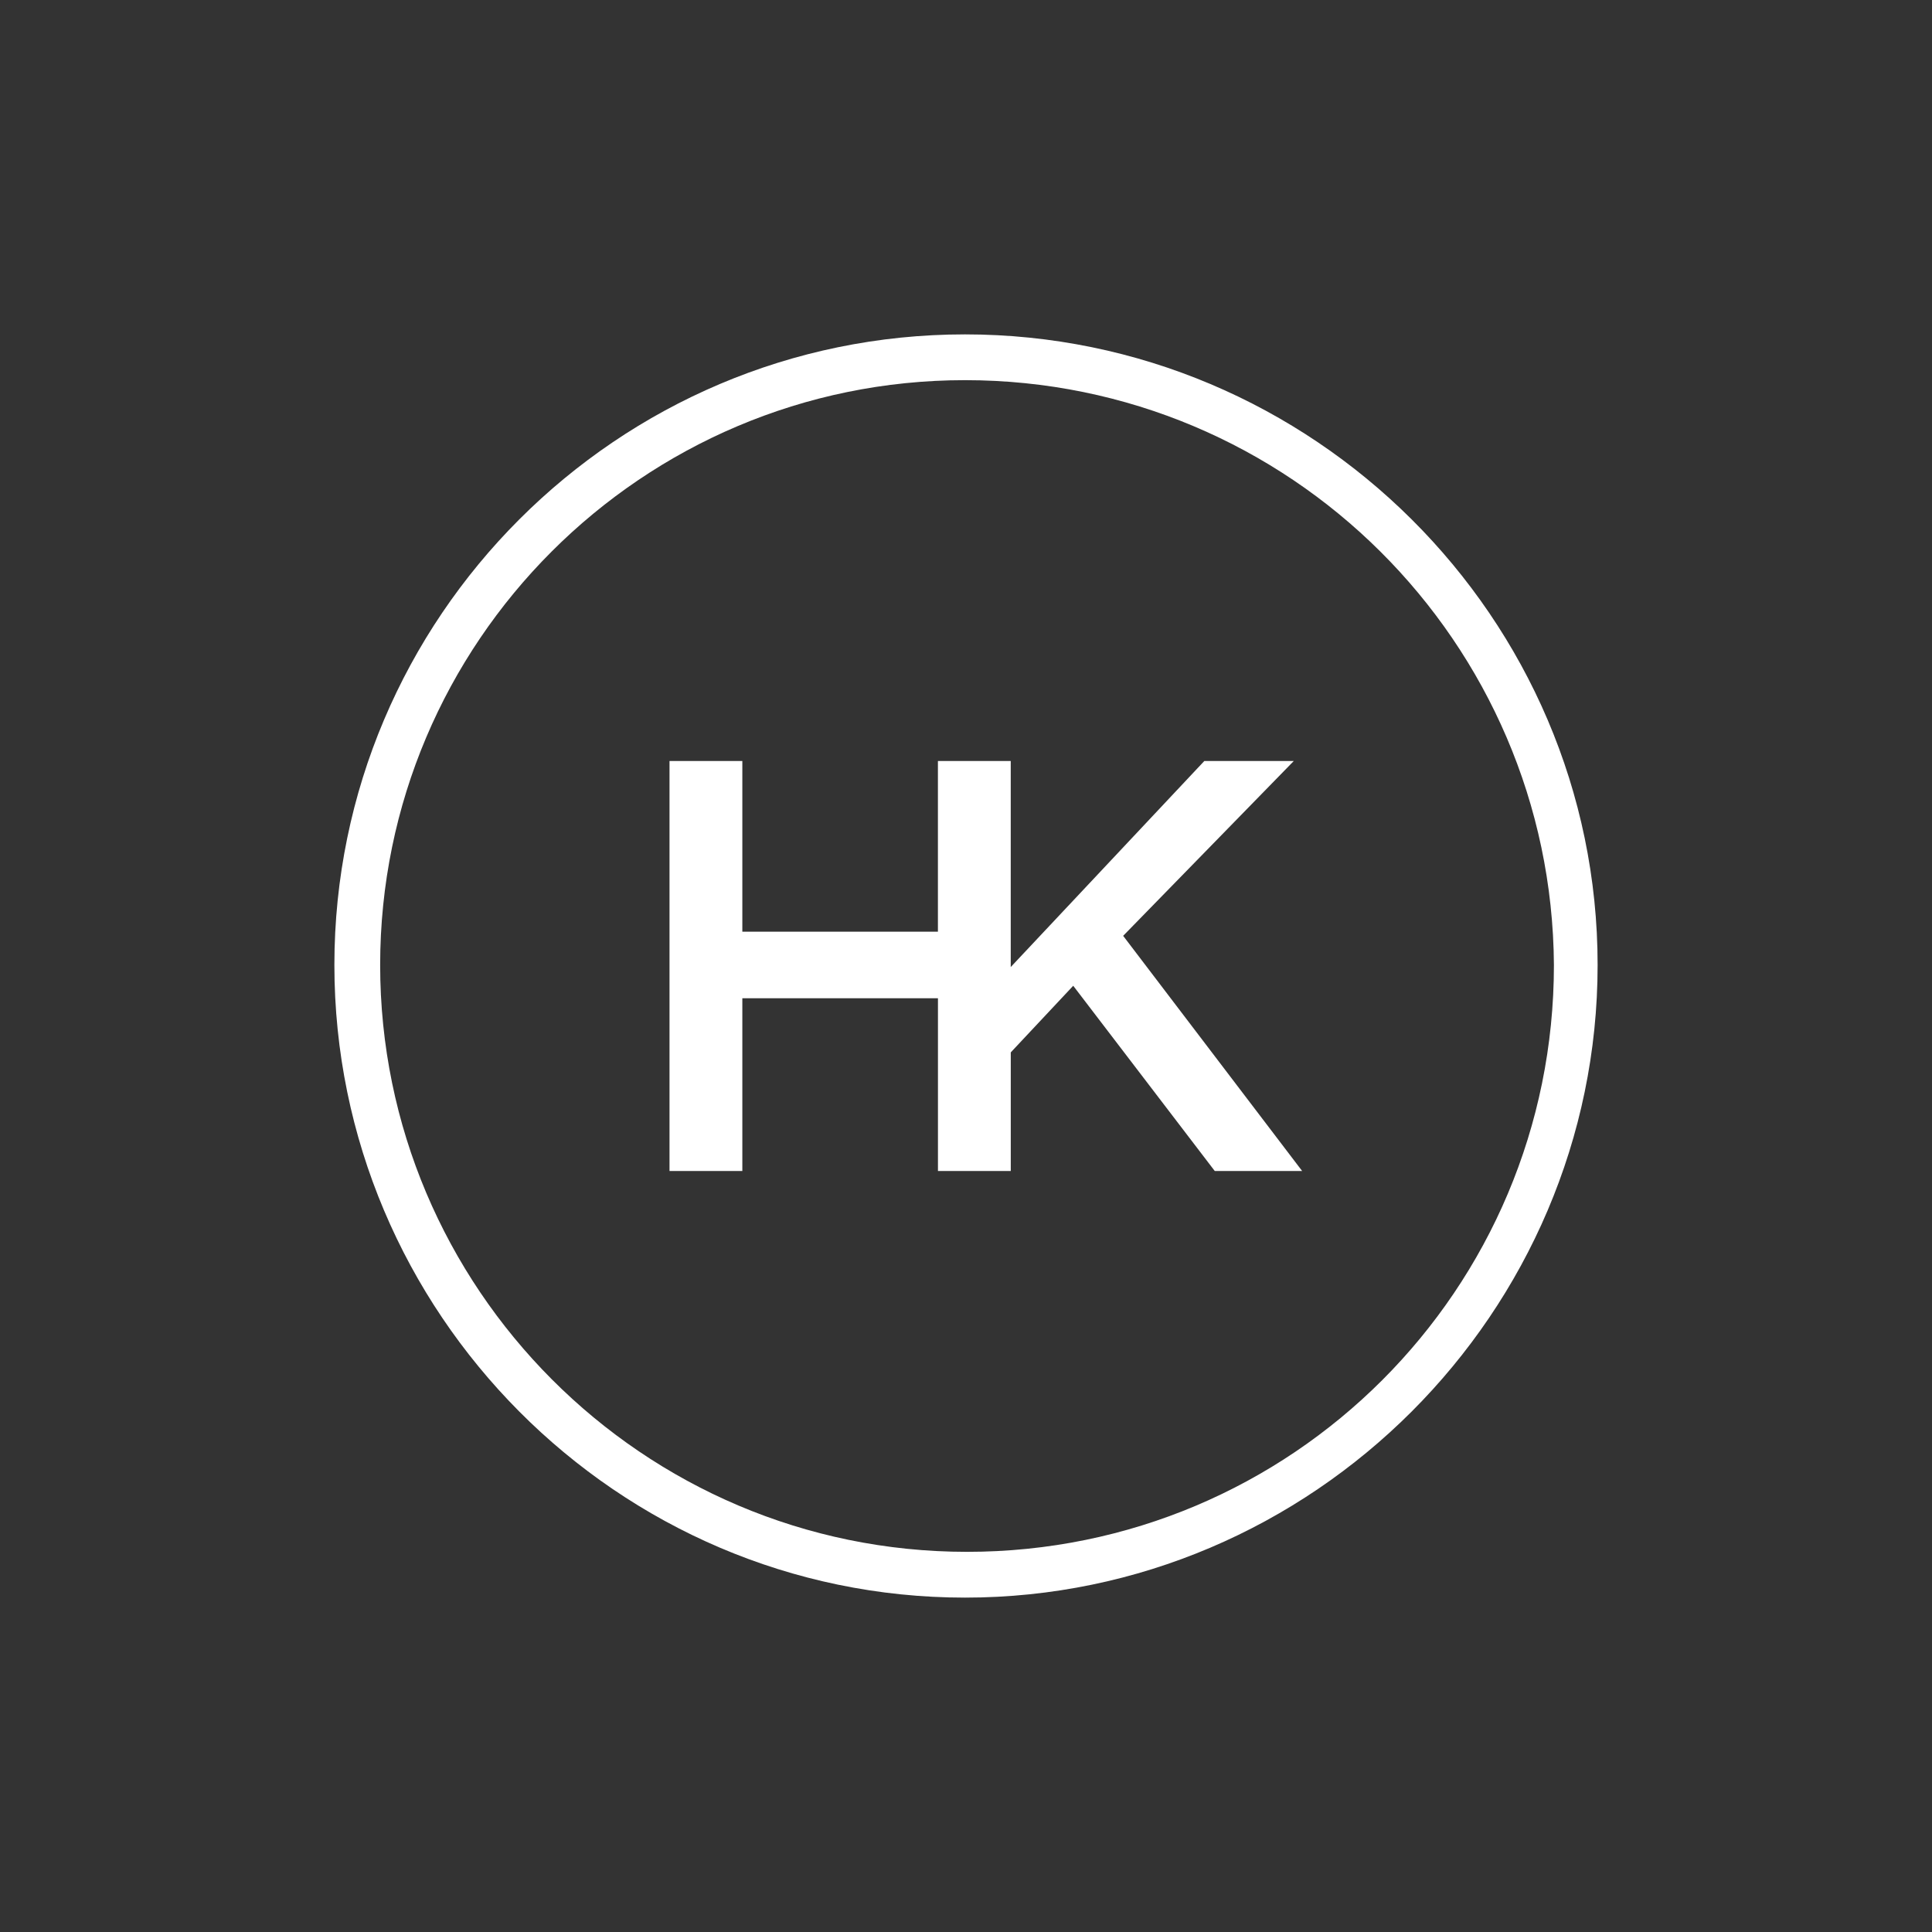
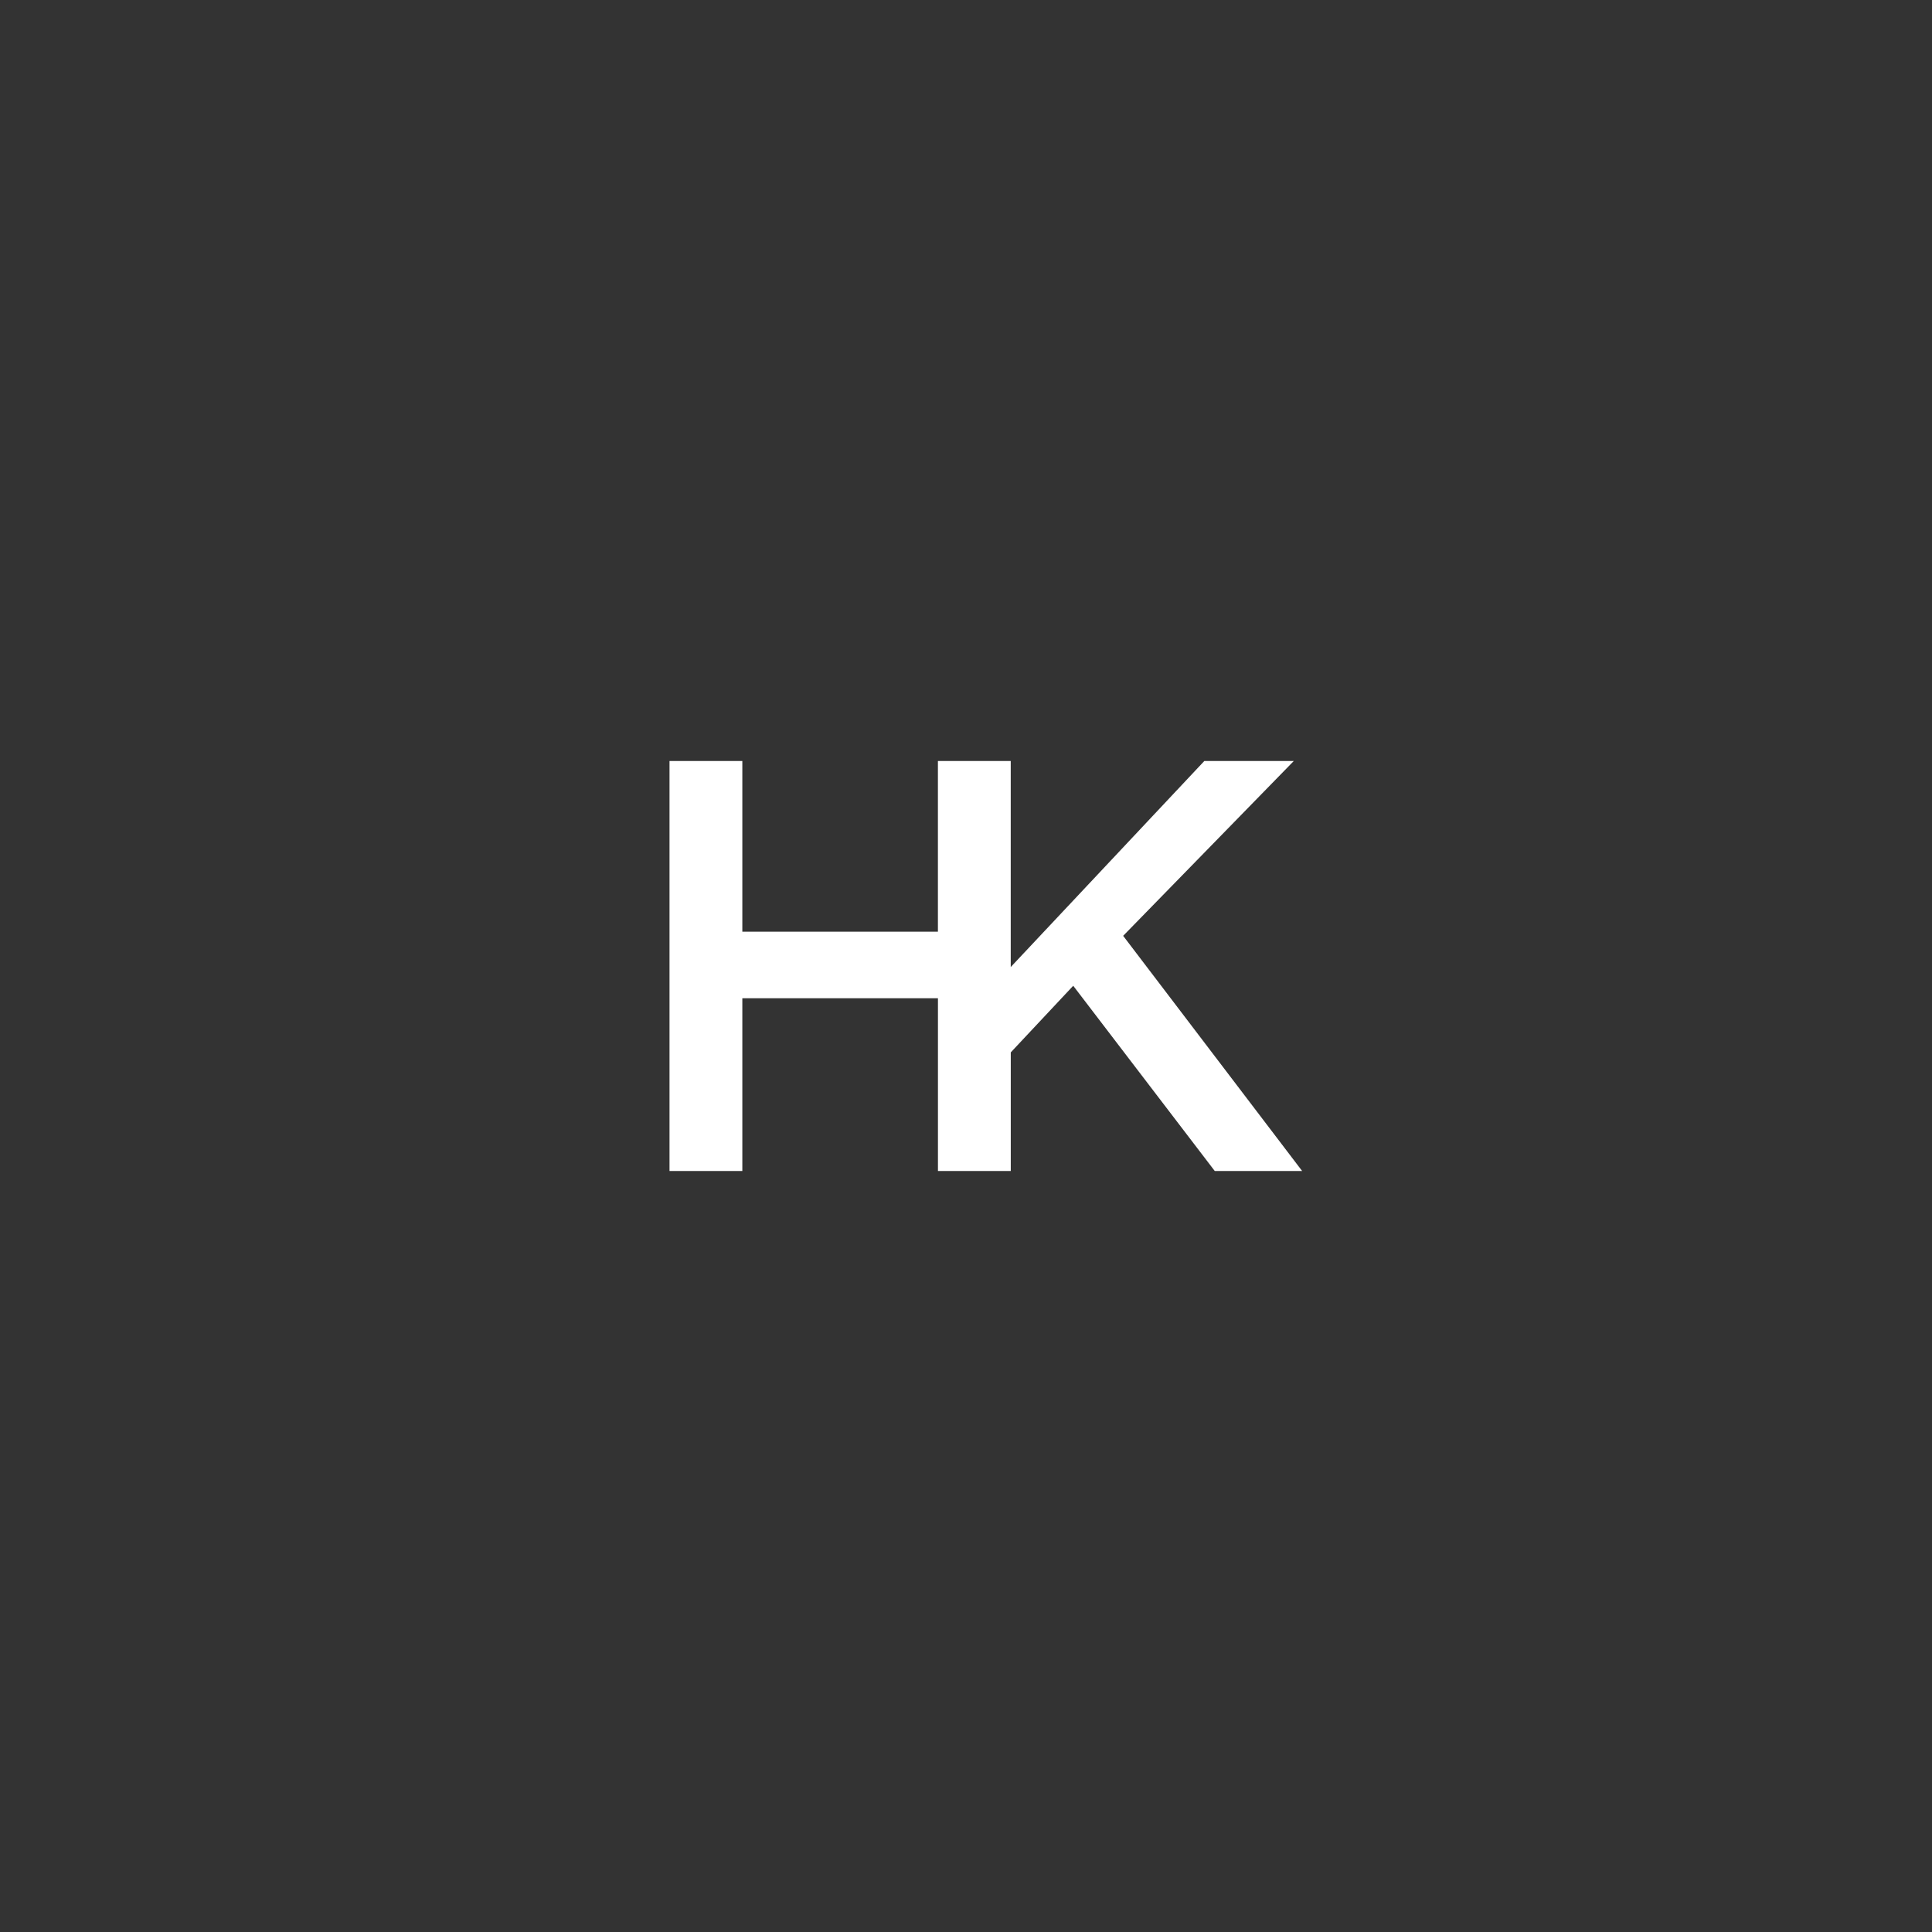
<svg xmlns="http://www.w3.org/2000/svg" width="52" height="52" fill="none">
  <rect width="100%" height="100%" fill="#333333" stroke="none" />
-   <path d="M25.972 10.232c-8.682 0-15.74 7.058-15.74 15.74s7.058 15.796 15.796 15.796 15.796-7.058 15.796-15.796c-.056-8.682-7.114-15.74-15.852-15.74zm0 32.768C16.618 43 9 35.326 9 25.972S16.618 9 25.972 9C35.326 9 43 16.618 43 25.972 43 35.326 35.326 43 25.972 43z" fill="#fff" />
  <path d="M30.23 25.188l4.592-4.705h-2.408l-5.21 5.545v-5.545h-1.96v4.593H19.98v-4.593h-1.96v11.034h1.96v-4.649h5.265v4.65h1.96v-3.193l1.681-1.793 3.809 4.985h2.352l-4.817-6.329z" fill="#fff" />
</svg>